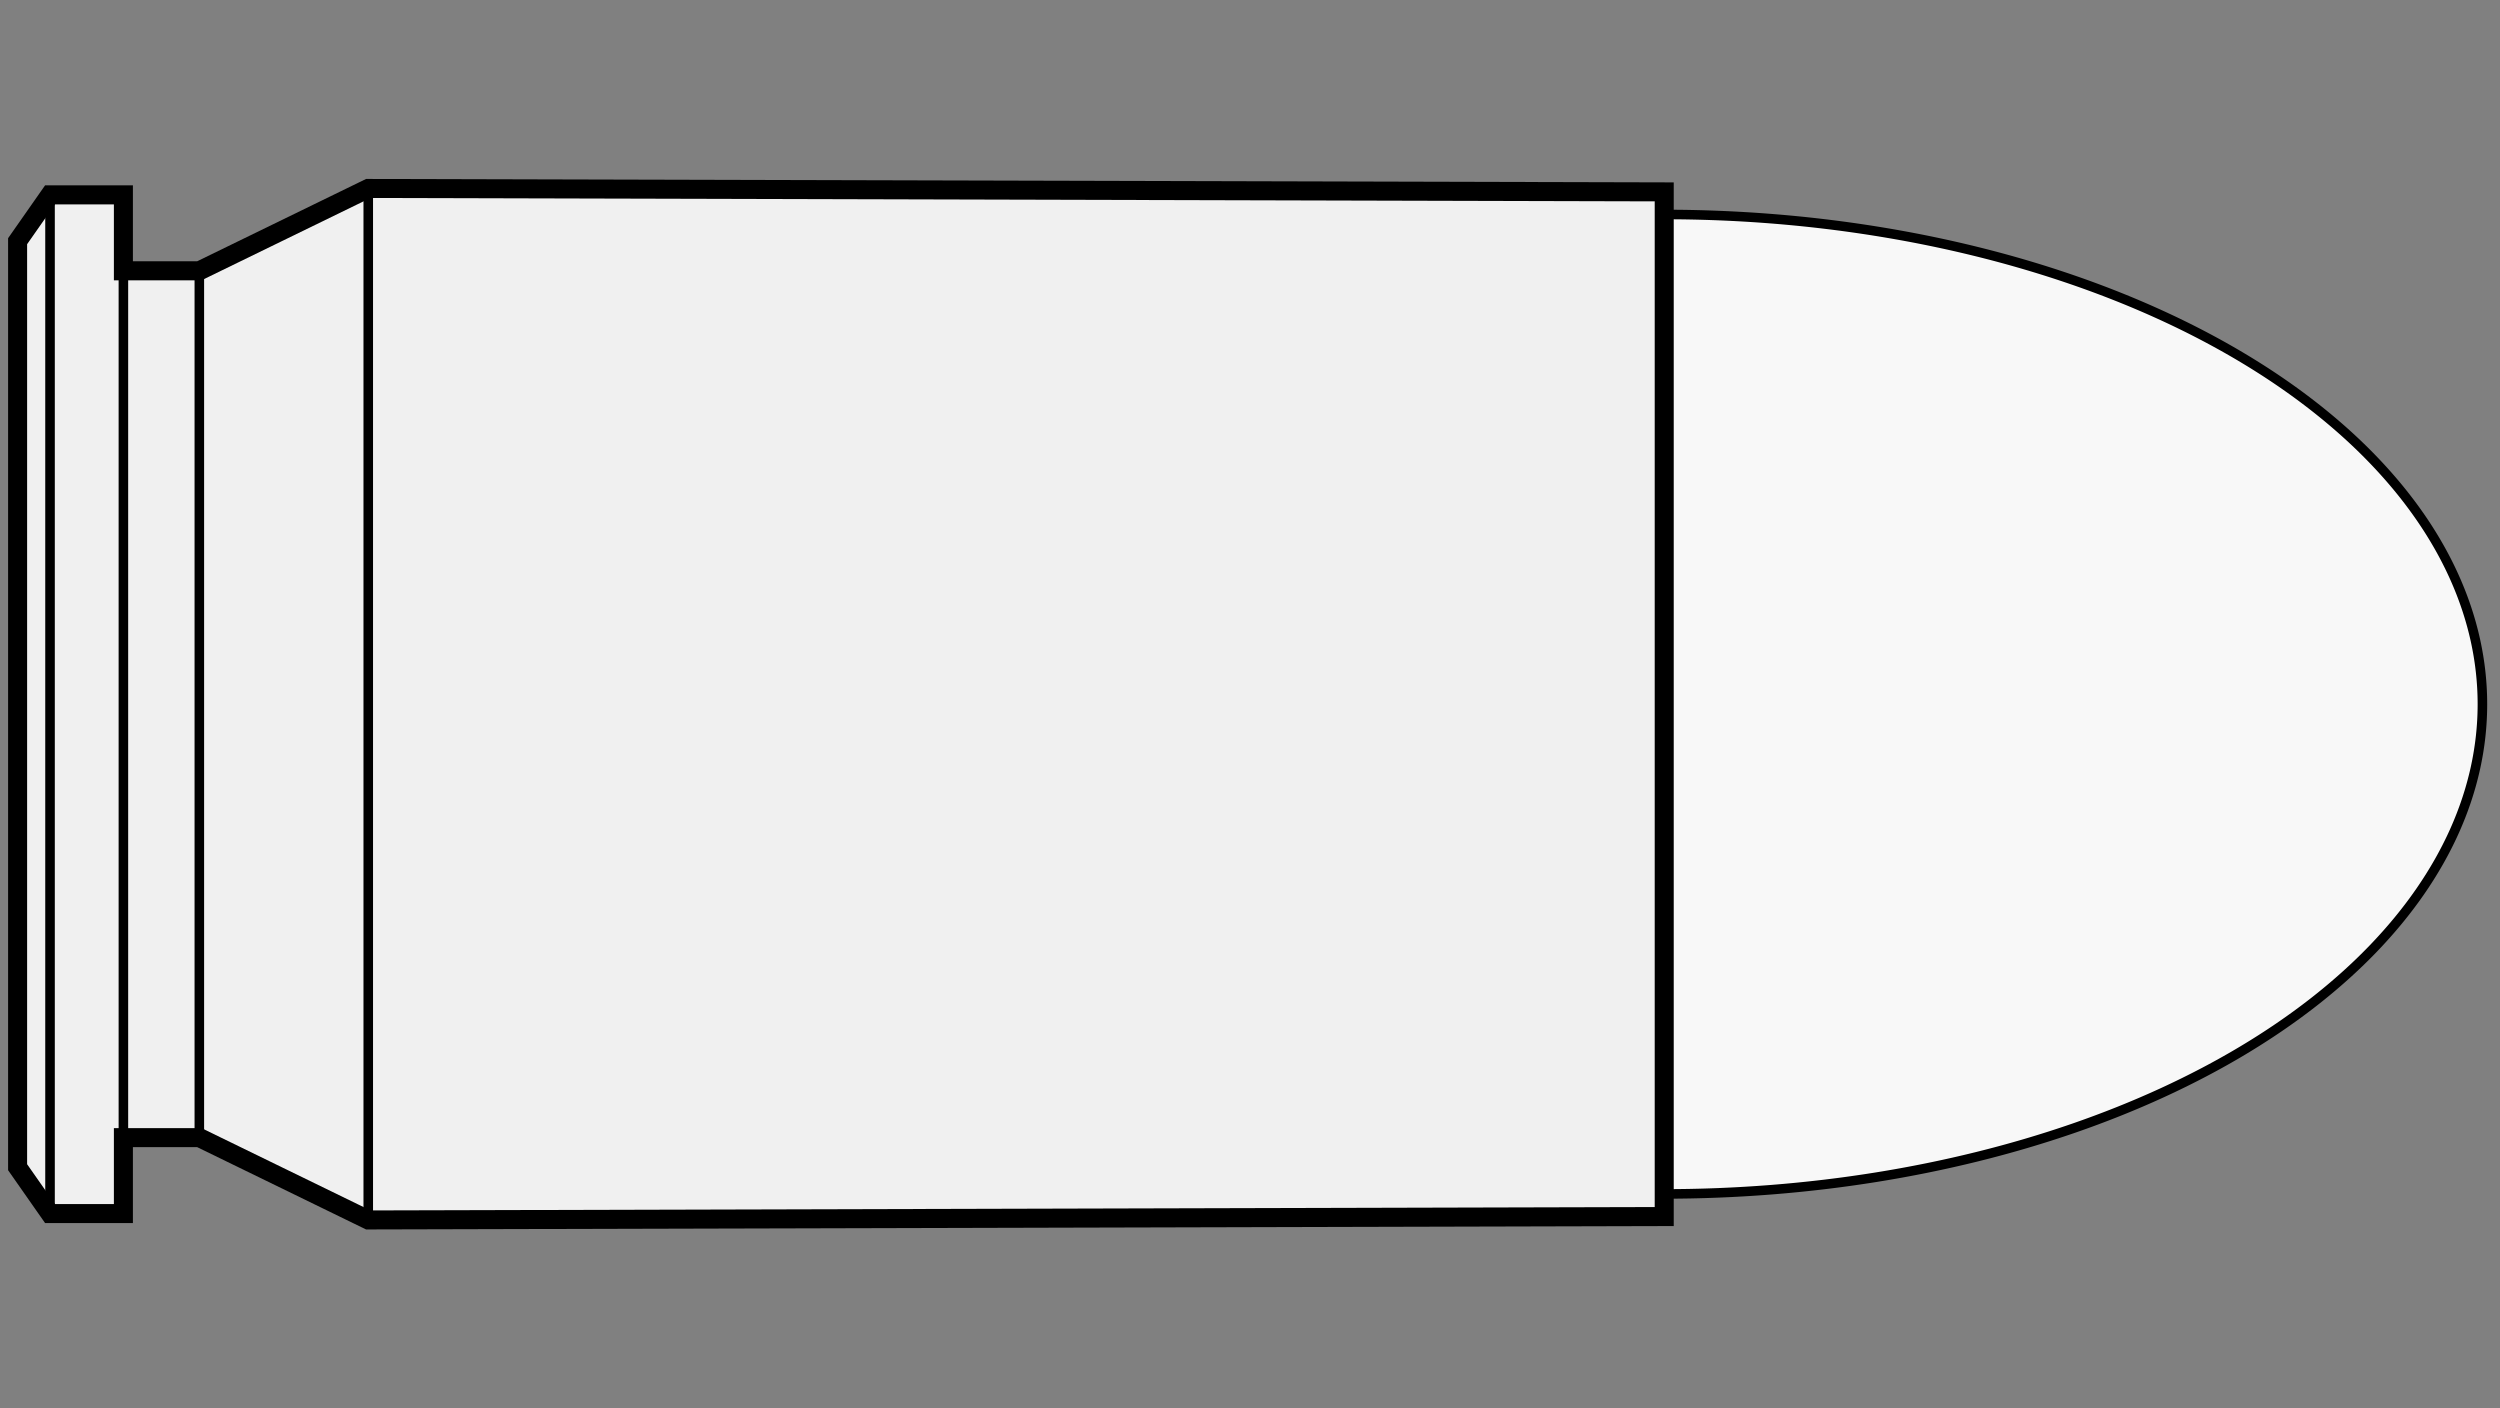
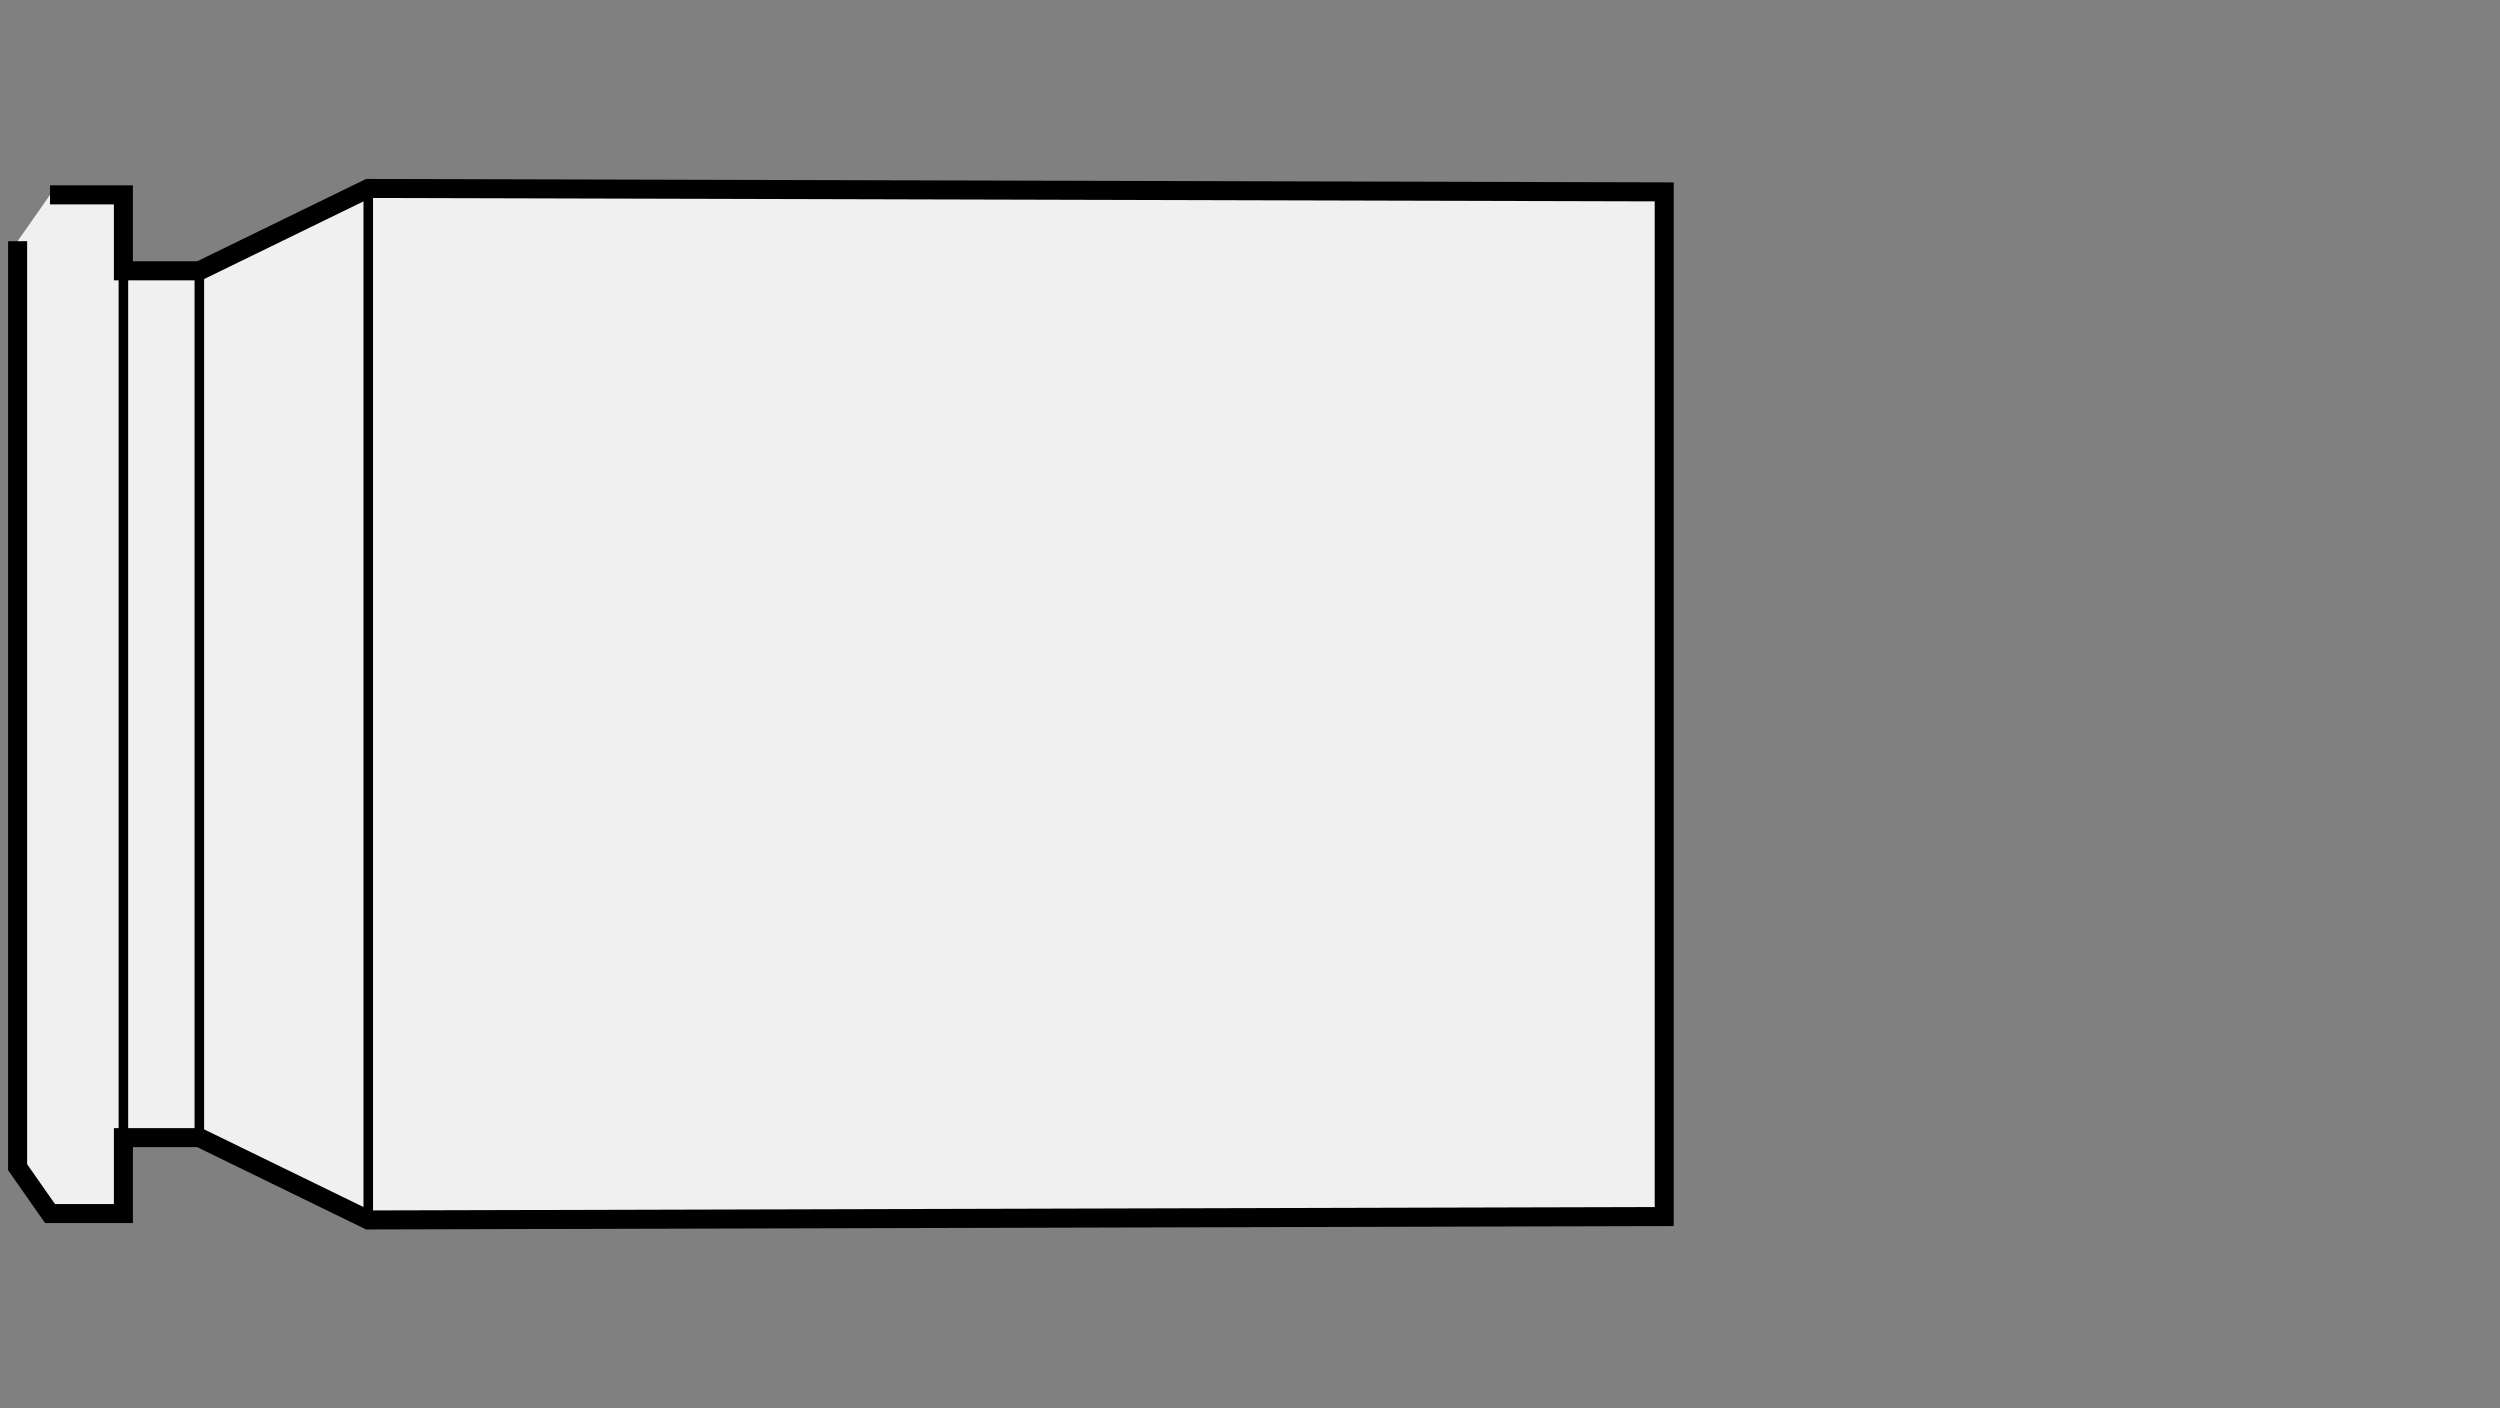
<svg xmlns="http://www.w3.org/2000/svg" viewBox="-1 0 142 80">
  <rect x="-1" y="0" width="142" height="80" fill="#808080" stroke="none" />
  <defs>
    <marker id="triangleMarker" viewBox="0 0 10 10" refX="9" refY="5" markerUnits="userSpaceOnUse" markerWidth="0.6" markerHeight="0.6" orient="auto-start-reverse">
      <path d="M 0 0 L 10 5 L 0 10 Z" />
    </marker>
  </defs>
  <g id="ammo" transform="scale(4.846) translate(0 8.254)">
-     <path fill="#f8f8f8" stroke="black" stroke-width="0.112" d="                     M 19.30 -5.74                    A 9.59 5.74 0 0 1 28.89 0            A 9.59 5.74 0 0 1 19.30 5.74           " />
    <g id="brass">
-       <path fill="#f0f0f0" stroke="black" stroke-width="0.223" d="M           0, -5.427                                 0, 5.427                                 0.38, 5.97                                                                   1.24, 5.97     1.24, 5.08                                 2.13, 5.08                             4.11, 6.045                                           19.30, 6.005                                19.30, -6.005                   4.11, -6.045              2.13, -5.08                                 1.24, -5.08                                  1.24, -5.97           L 0.38, -5.97                                 z" />
+       <path fill="#f0f0f0" stroke="black" stroke-width="0.223" d="M           0, -5.427                                 0, 5.427                                 0.38, 5.97                                                                   1.24, 5.97     1.24, 5.08                                 2.13, 5.08                             4.11, 6.045                                           19.30, 6.005                                19.30, -6.005                   4.11, -6.045              2.13, -5.08                                 1.24, -5.08                                  1.24, -5.97           L 0.38, -5.97                                 " />
    </g>
    <g id="dimensions" stroke-width="0.112" fill="none" stroke="black">
-       <line x1="0.38" y1="-5.97" x2="0.38" y2="5.97" />
      <line x1="1.24" y1="-5.97" x2="1.24" y2="5.97" />
      <line x1="2.13" y1="-5.08" x2="2.13" y2="5.08" />
      <line x1="4.11" y1="-6.045" x2="4.11" y2="6.045" />
    </g>
  </g>
</svg>